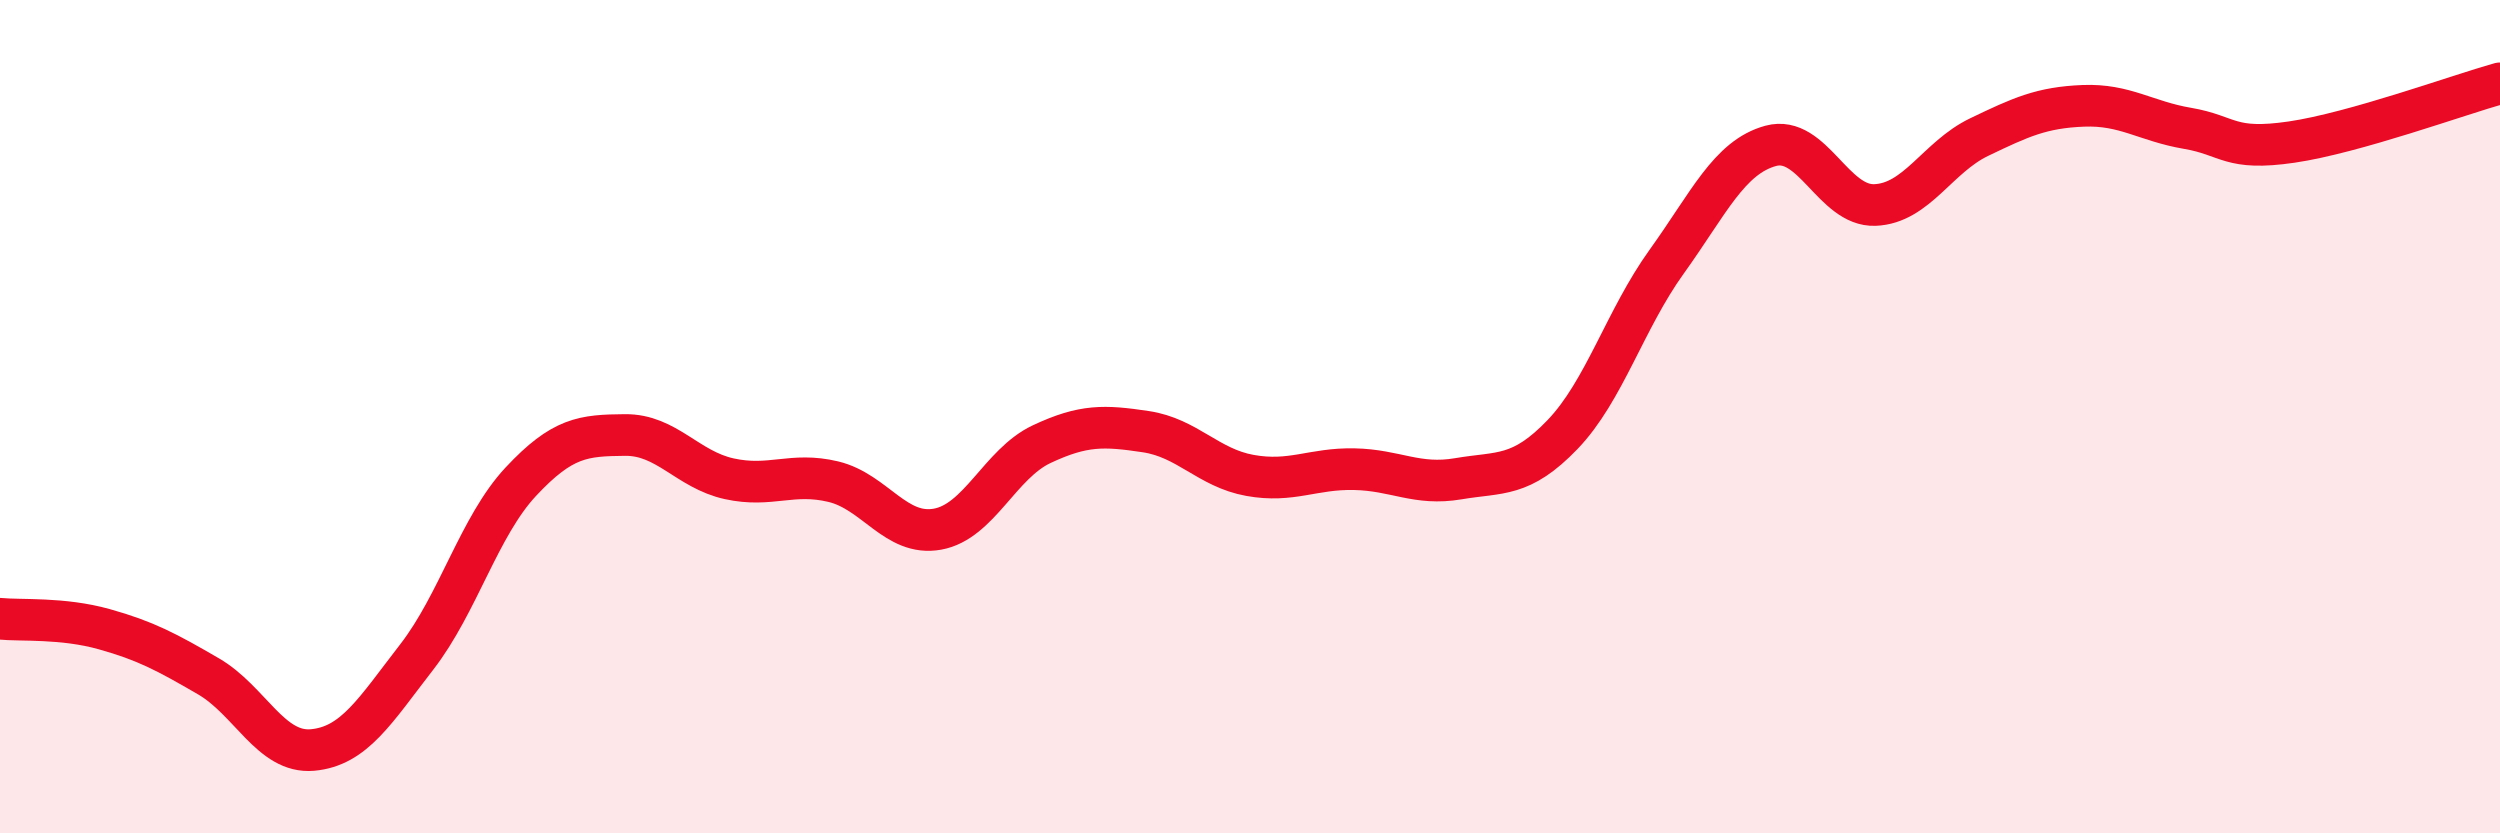
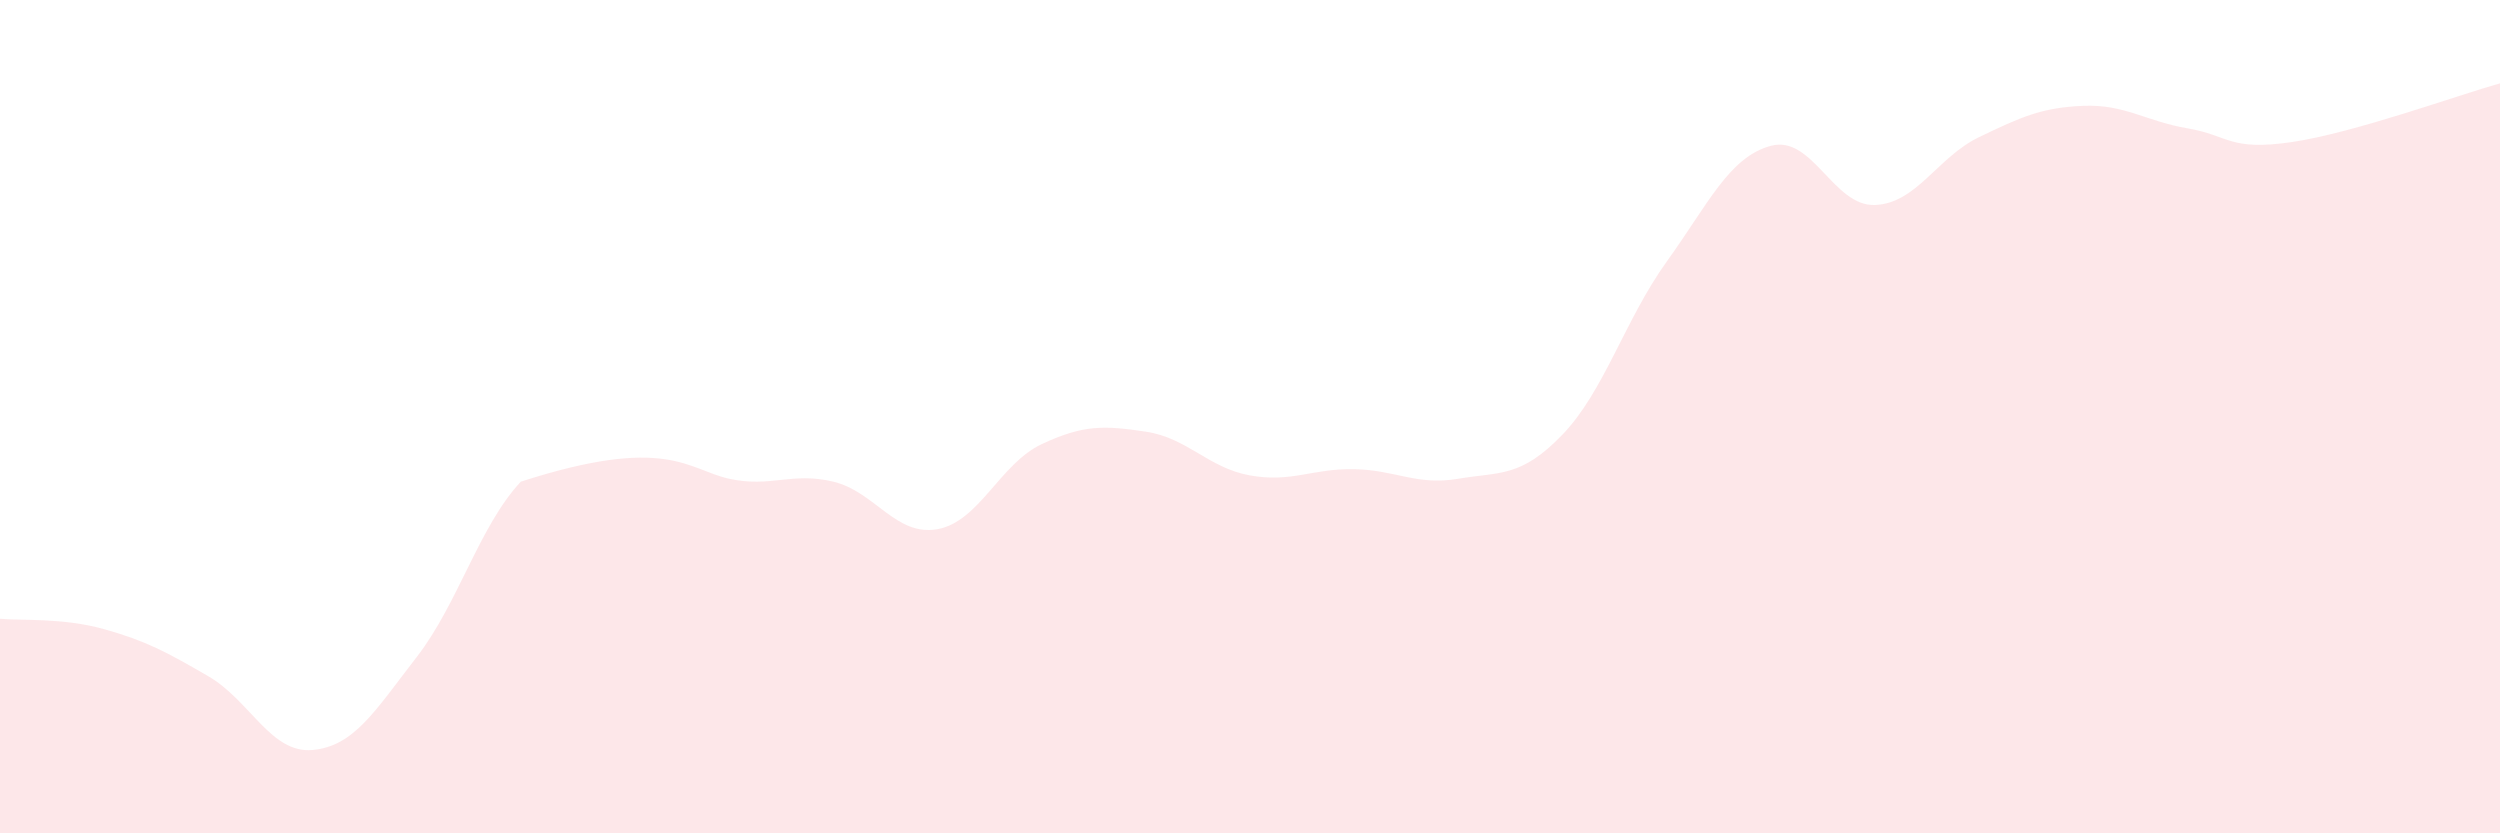
<svg xmlns="http://www.w3.org/2000/svg" width="60" height="20" viewBox="0 0 60 20">
-   <path d="M 0,14.85 C 0.5,14.9 1.5,14.82 2.5,15.1 C 3.5,15.38 4,15.65 5,16.23 C 6,16.81 6.5,18.09 7.5,18 C 8.5,17.91 9,17.06 10,15.77 C 11,14.48 11.5,12.63 12.5,11.56 C 13.5,10.49 14,10.45 15,10.44 C 16,10.43 16.5,11.27 17.5,11.49 C 18.5,11.71 19,11.32 20,11.56 C 21,11.8 21.5,12.88 22.5,12.7 C 23.5,12.52 24,11.13 25,10.66 C 26,10.19 26.5,10.21 27.5,10.36 C 28.5,10.51 29,11.23 30,11.41 C 31,11.59 31.5,11.24 32.5,11.26 C 33.5,11.28 34,11.66 35,11.49 C 36,11.32 36.5,11.47 37.5,10.43 C 38.5,9.39 39,7.67 40,6.28 C 41,4.89 41.5,3.77 42.5,3.5 C 43.5,3.23 44,4.96 45,4.92 C 46,4.88 46.5,3.77 47.5,3.29 C 48.5,2.81 49,2.58 50,2.54 C 51,2.5 51.5,2.91 52.5,3.08 C 53.5,3.25 53.5,3.63 55,3.41 C 56.5,3.19 59,2.28 60,2L60 20L0 20Z" fill="#EB0A25" opacity="0.1" stroke-linecap="round" stroke-linejoin="round" />
-   <path d="M 0,14.85 C 0.5,14.9 1.5,14.82 2.5,15.1 C 3.5,15.38 4,15.65 5,16.23 C 6,16.81 6.5,18.09 7.5,18 C 8.5,17.91 9,17.06 10,15.77 C 11,14.48 11.5,12.63 12.5,11.56 C 13.5,10.49 14,10.45 15,10.44 C 16,10.43 16.5,11.27 17.5,11.49 C 18.5,11.71 19,11.32 20,11.56 C 21,11.8 21.5,12.88 22.5,12.7 C 23.5,12.52 24,11.13 25,10.66 C 26,10.19 26.5,10.21 27.5,10.36 C 28.5,10.51 29,11.23 30,11.41 C 31,11.59 31.5,11.24 32.5,11.26 C 33.5,11.28 34,11.66 35,11.49 C 36,11.32 36.5,11.47 37.5,10.43 C 38.5,9.39 39,7.67 40,6.28 C 41,4.89 41.5,3.77 42.5,3.5 C 43.5,3.23 44,4.96 45,4.92 C 46,4.88 46.5,3.77 47.5,3.29 C 48.5,2.81 49,2.58 50,2.54 C 51,2.5 51.5,2.91 52.5,3.08 C 53.5,3.25 53.5,3.63 55,3.41 C 56.5,3.19 59,2.28 60,2" stroke="#EB0A25" stroke-width="1" fill="none" stroke-linecap="round" stroke-linejoin="round" />
+   <path d="M 0,14.85 C 0.5,14.9 1.5,14.82 2.5,15.1 C 3.5,15.38 4,15.65 5,16.23 C 6,16.81 6.5,18.09 7.5,18 C 8.5,17.91 9,17.06 10,15.77 C 11,14.48 11.5,12.63 12.5,11.56 C 16,10.43 16.5,11.27 17.5,11.49 C 18.5,11.71 19,11.32 20,11.56 C 21,11.8 21.5,12.88 22.5,12.7 C 23.5,12.52 24,11.13 25,10.66 C 26,10.19 26.5,10.21 27.5,10.36 C 28.5,10.51 29,11.23 30,11.41 C 31,11.59 31.5,11.24 32.5,11.26 C 33.5,11.28 34,11.66 35,11.49 C 36,11.32 36.5,11.47 37.5,10.43 C 38.5,9.39 39,7.67 40,6.28 C 41,4.89 41.5,3.77 42.5,3.5 C 43.5,3.23 44,4.96 45,4.92 C 46,4.88 46.5,3.77 47.5,3.29 C 48.5,2.81 49,2.58 50,2.54 C 51,2.5 51.5,2.91 52.5,3.08 C 53.5,3.25 53.5,3.63 55,3.41 C 56.5,3.19 59,2.28 60,2L60 20L0 20Z" fill="#EB0A25" opacity="0.1" stroke-linecap="round" stroke-linejoin="round" />
</svg>